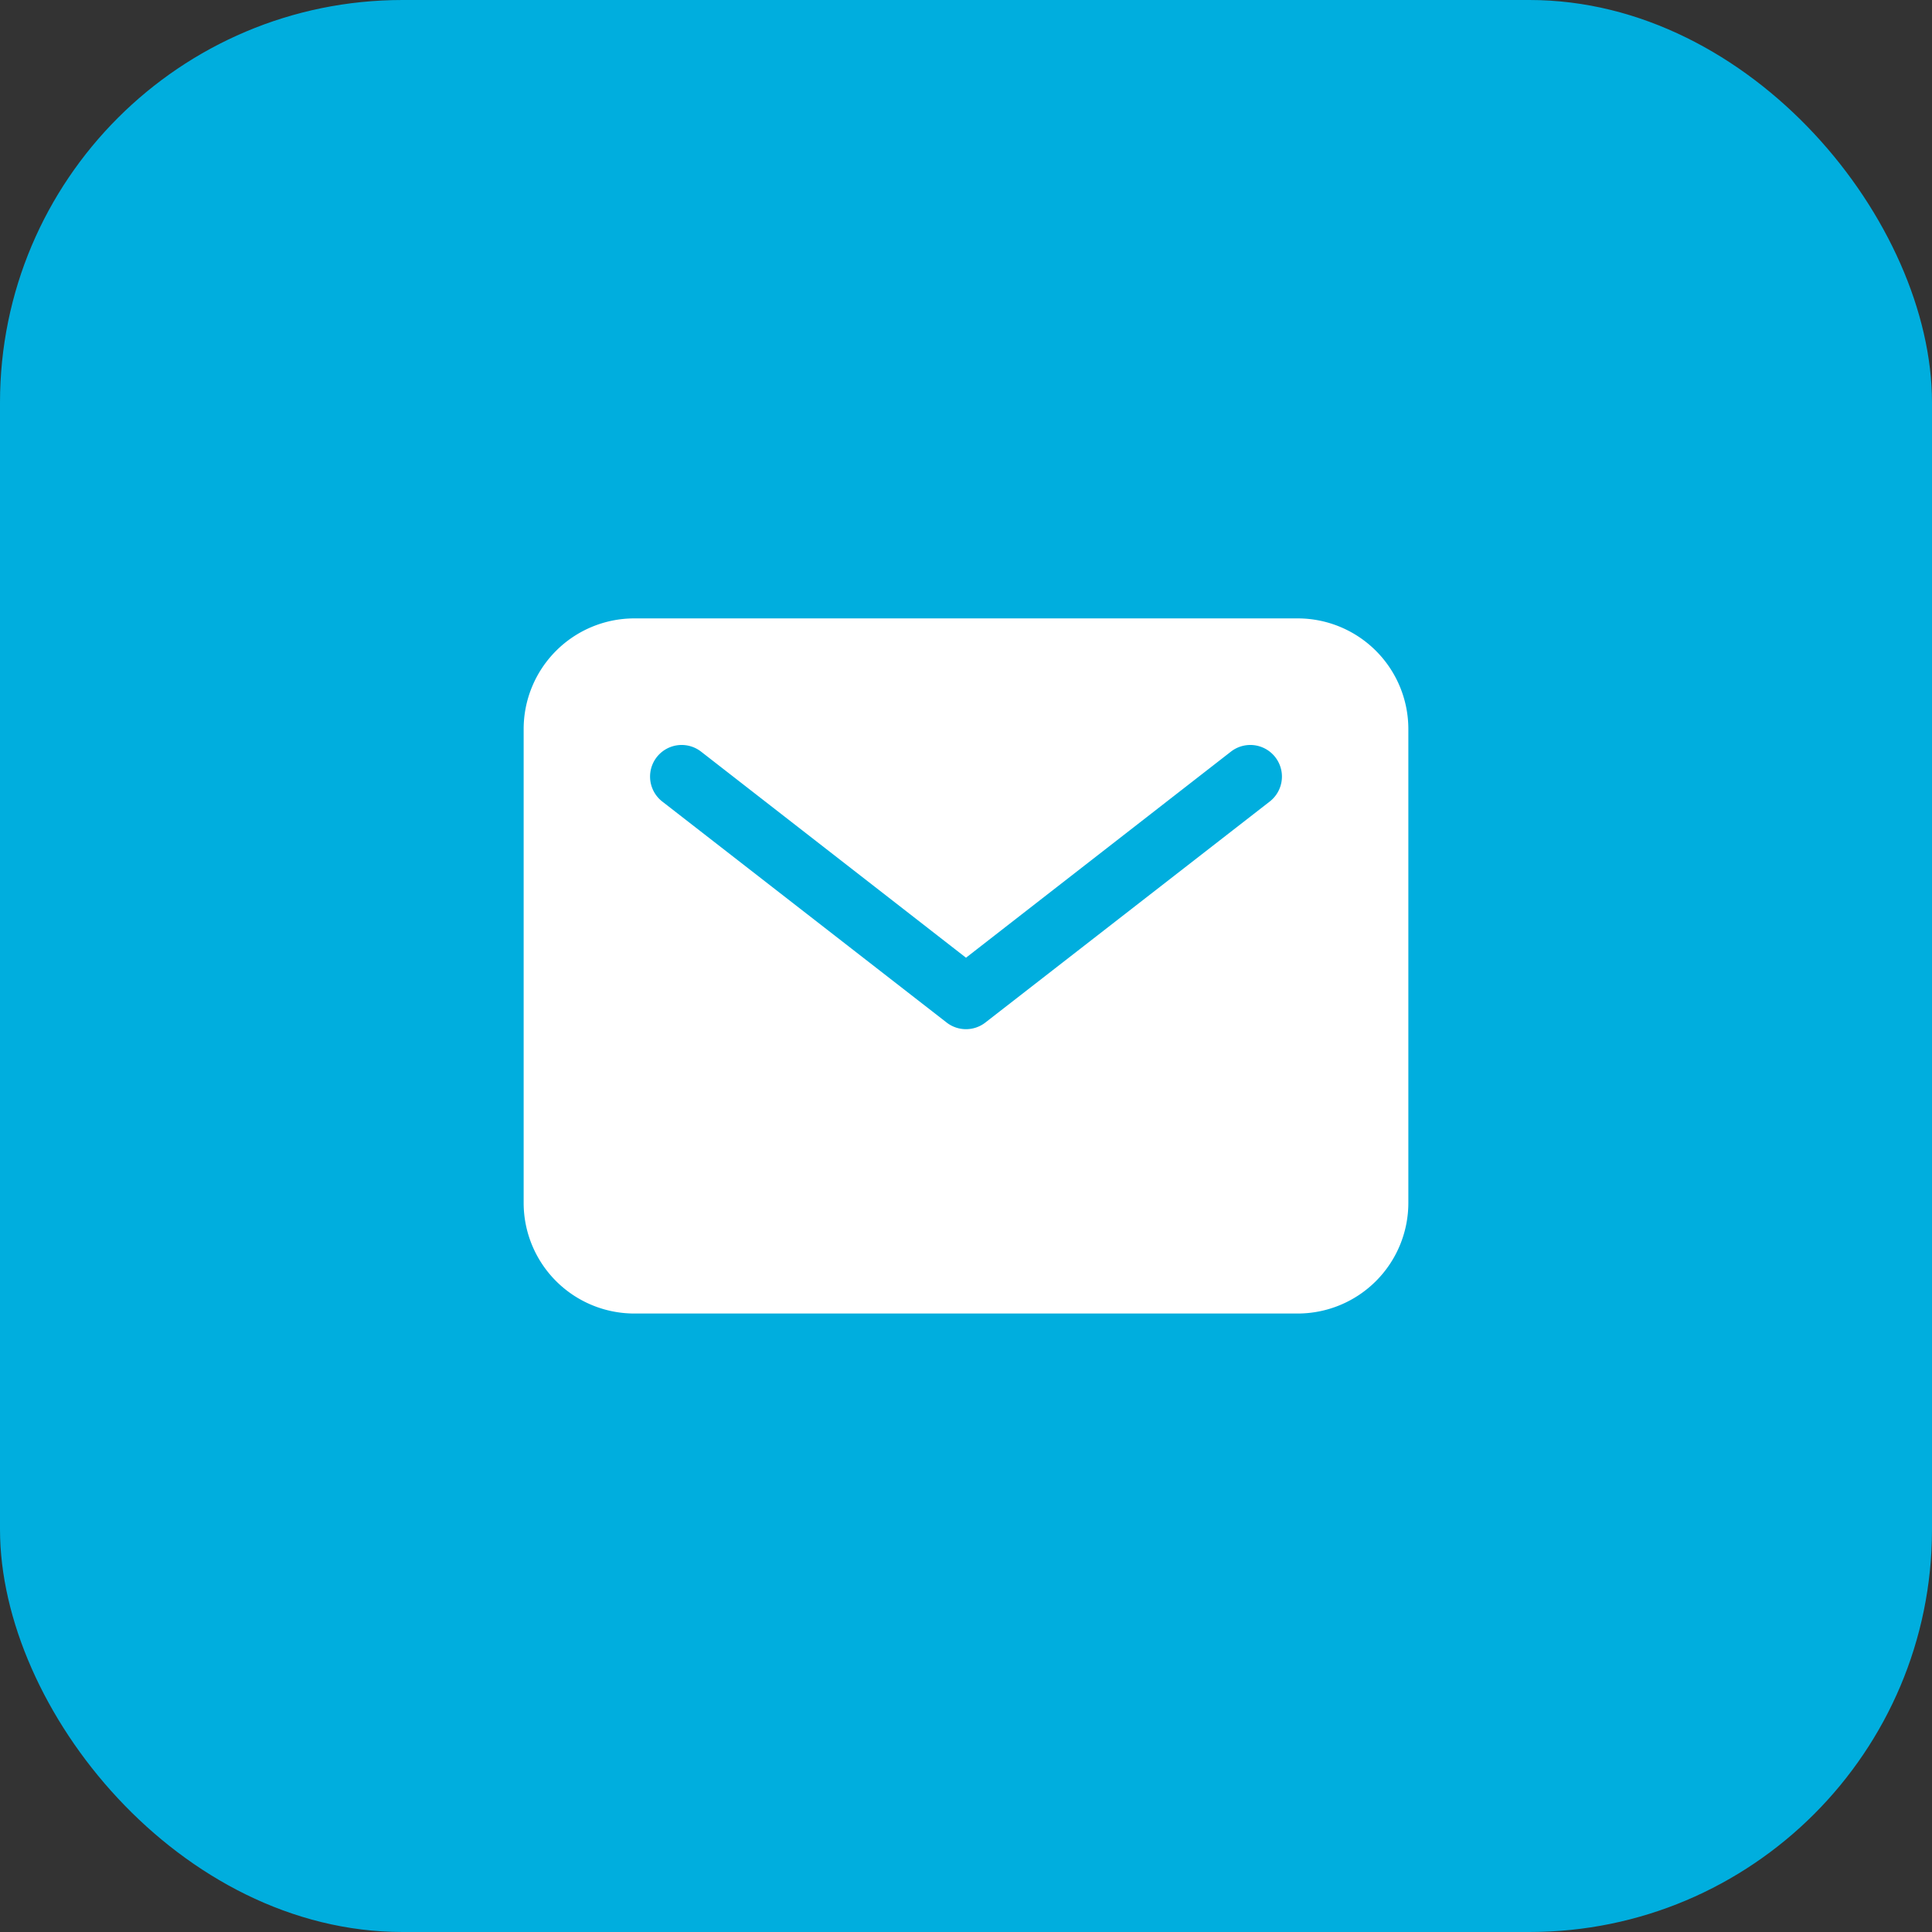
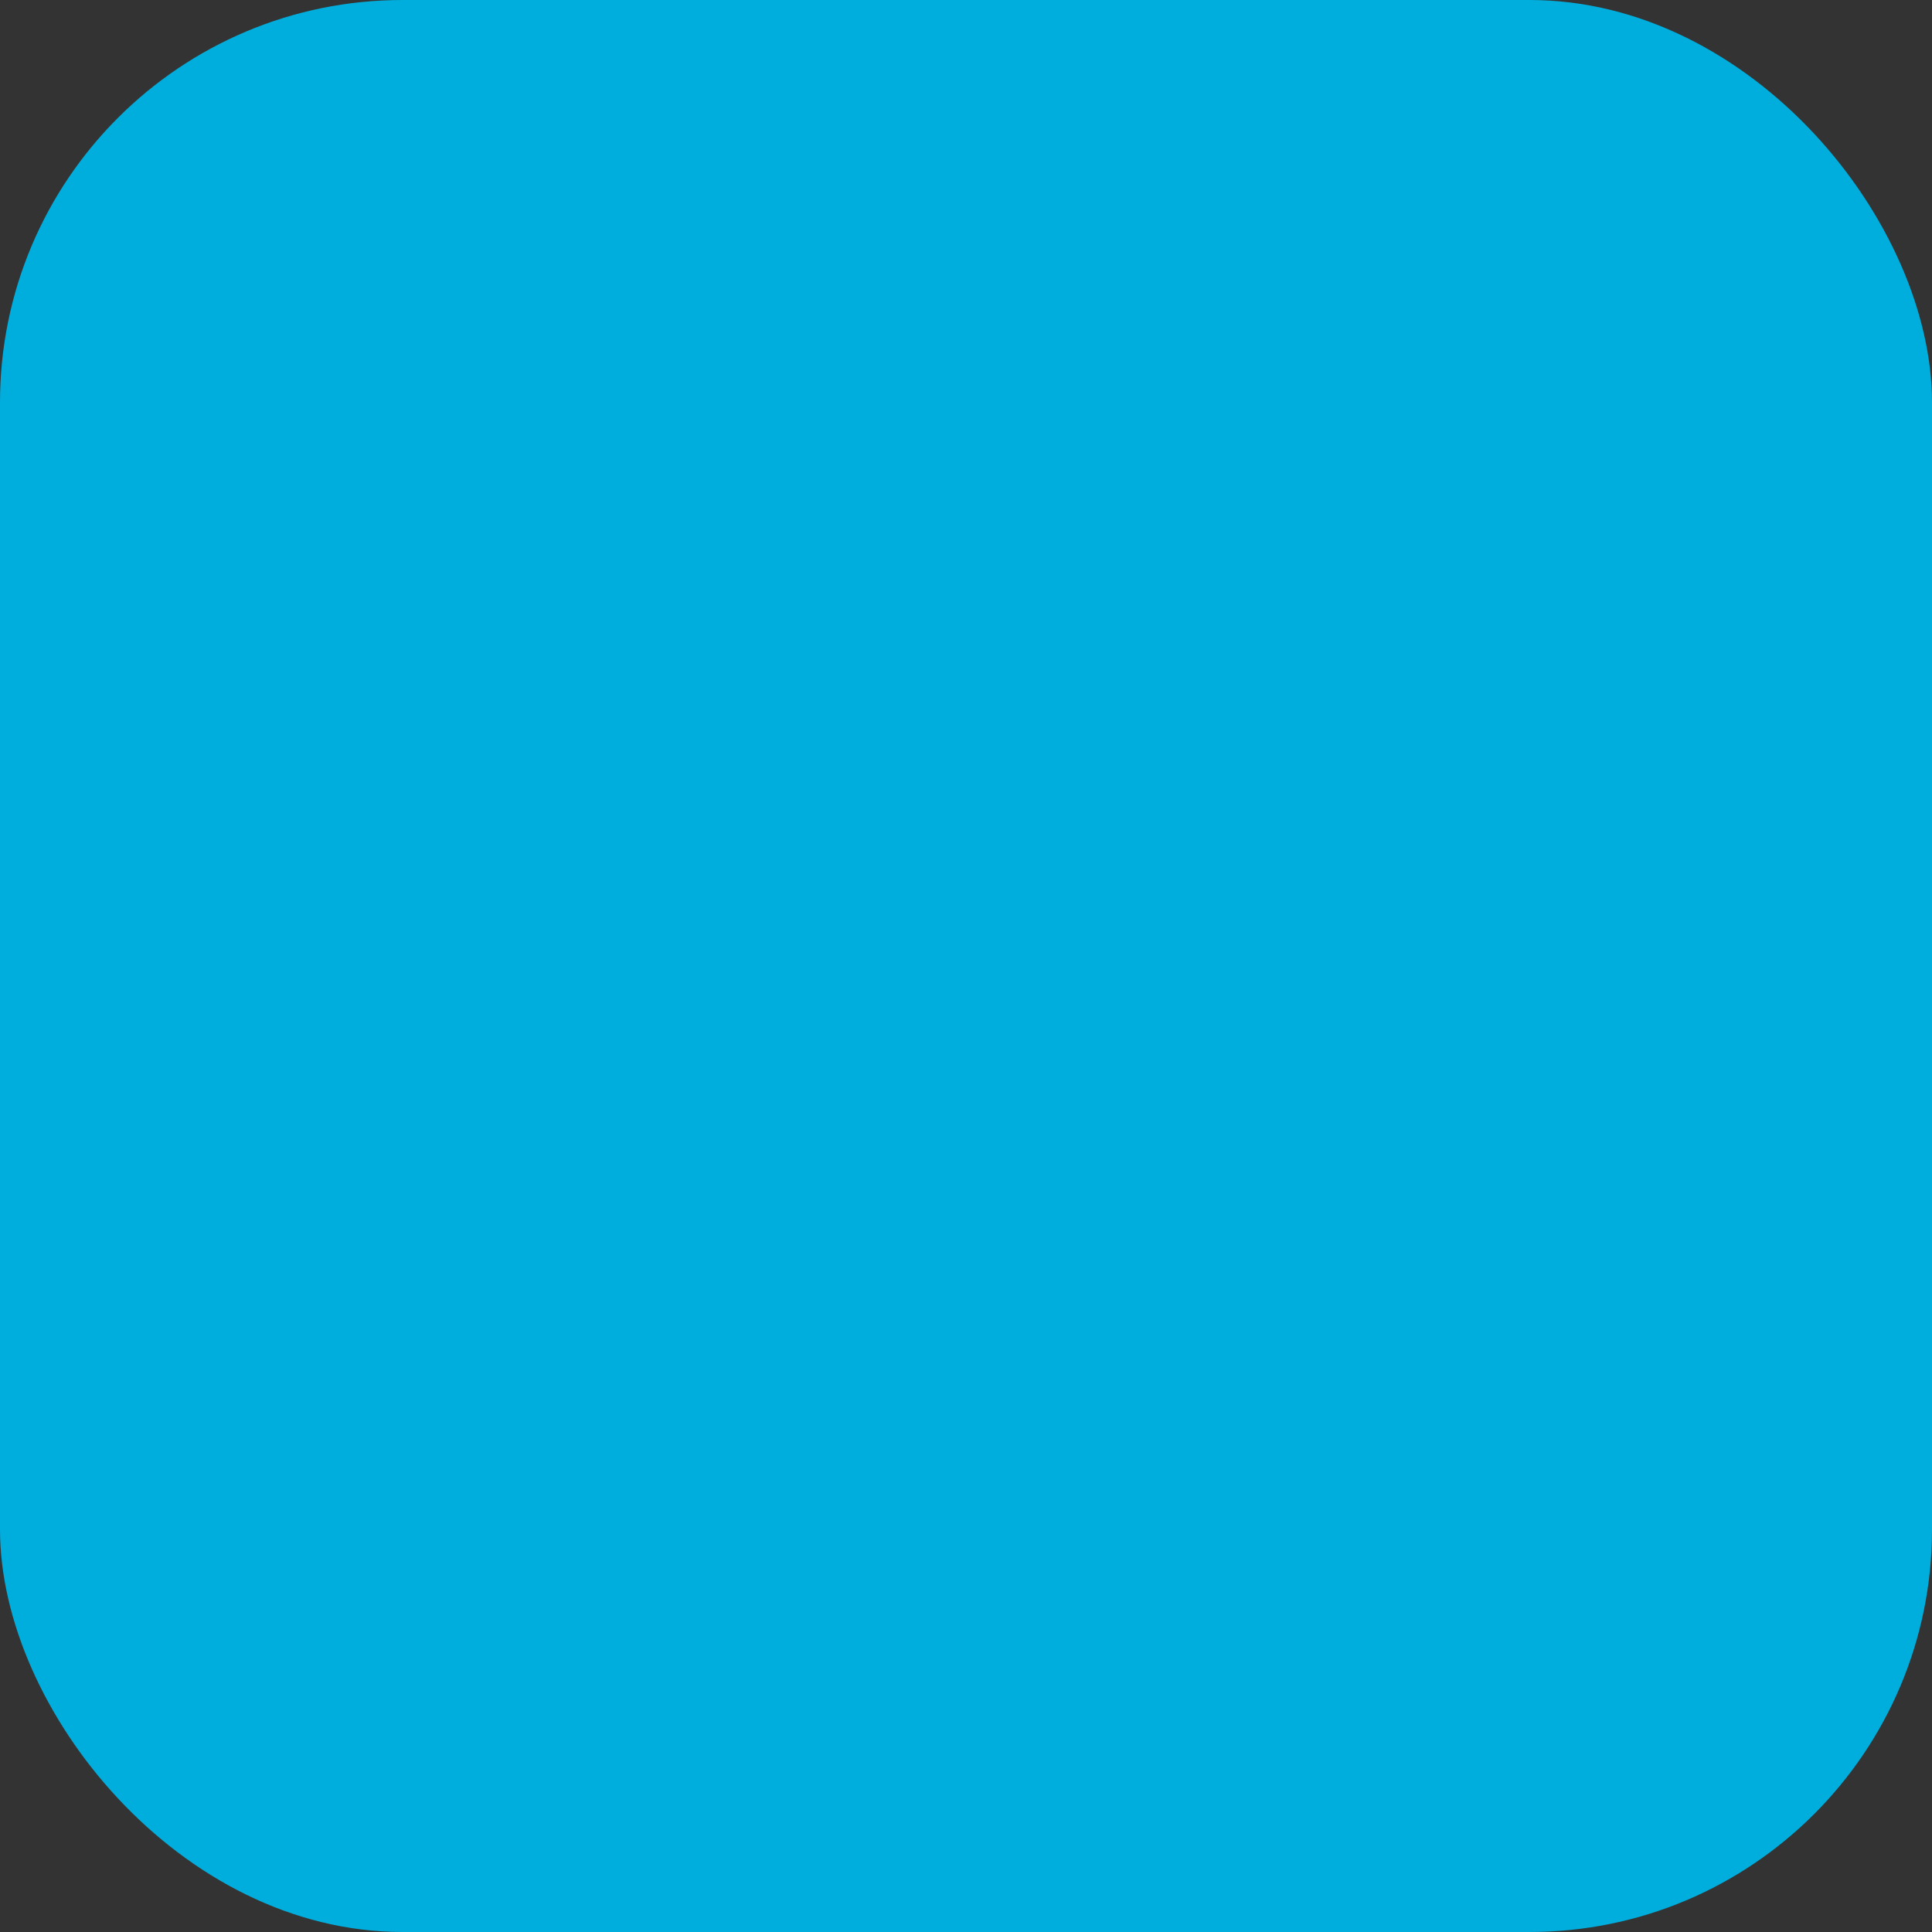
<svg xmlns="http://www.w3.org/2000/svg" width="24" height="24" viewBox="0 0 24 24">
  <rect x="0" y="0" width="24" height="24" fill="#333333" stroke="none" />
  <g id="Raggruppa_36" data-name="Raggruppa 36" transform="translate(-1463.062 192.938)">
    <rect id="Rettangolo_5" data-name="Rettangolo 5" width="24" height="24" rx="5" transform="translate(1463.062 -192.938)" fill="#00aede" />
-     <path id="Icon_ion-mail" data-name="Icon ion-mail" d="M11.866,5.625H3.624A1.375,1.375,0,0,0,2.25,7v5.887A1.375,1.375,0,0,0,3.624,14.26h8.242a1.375,1.375,0,0,0,1.374-1.374V7A1.375,1.375,0,0,0,11.866,5.625ZM11.518,7.9,7.986,10.645a.392.392,0,0,1-.482,0L3.972,7.9a.392.392,0,1,1,.482-.62l3.291,2.56,3.291-2.56a.392.392,0,1,1,.482.62Z" transform="translate(1467.317 -190.881)" fill="#fff" />
  </g>
</svg>